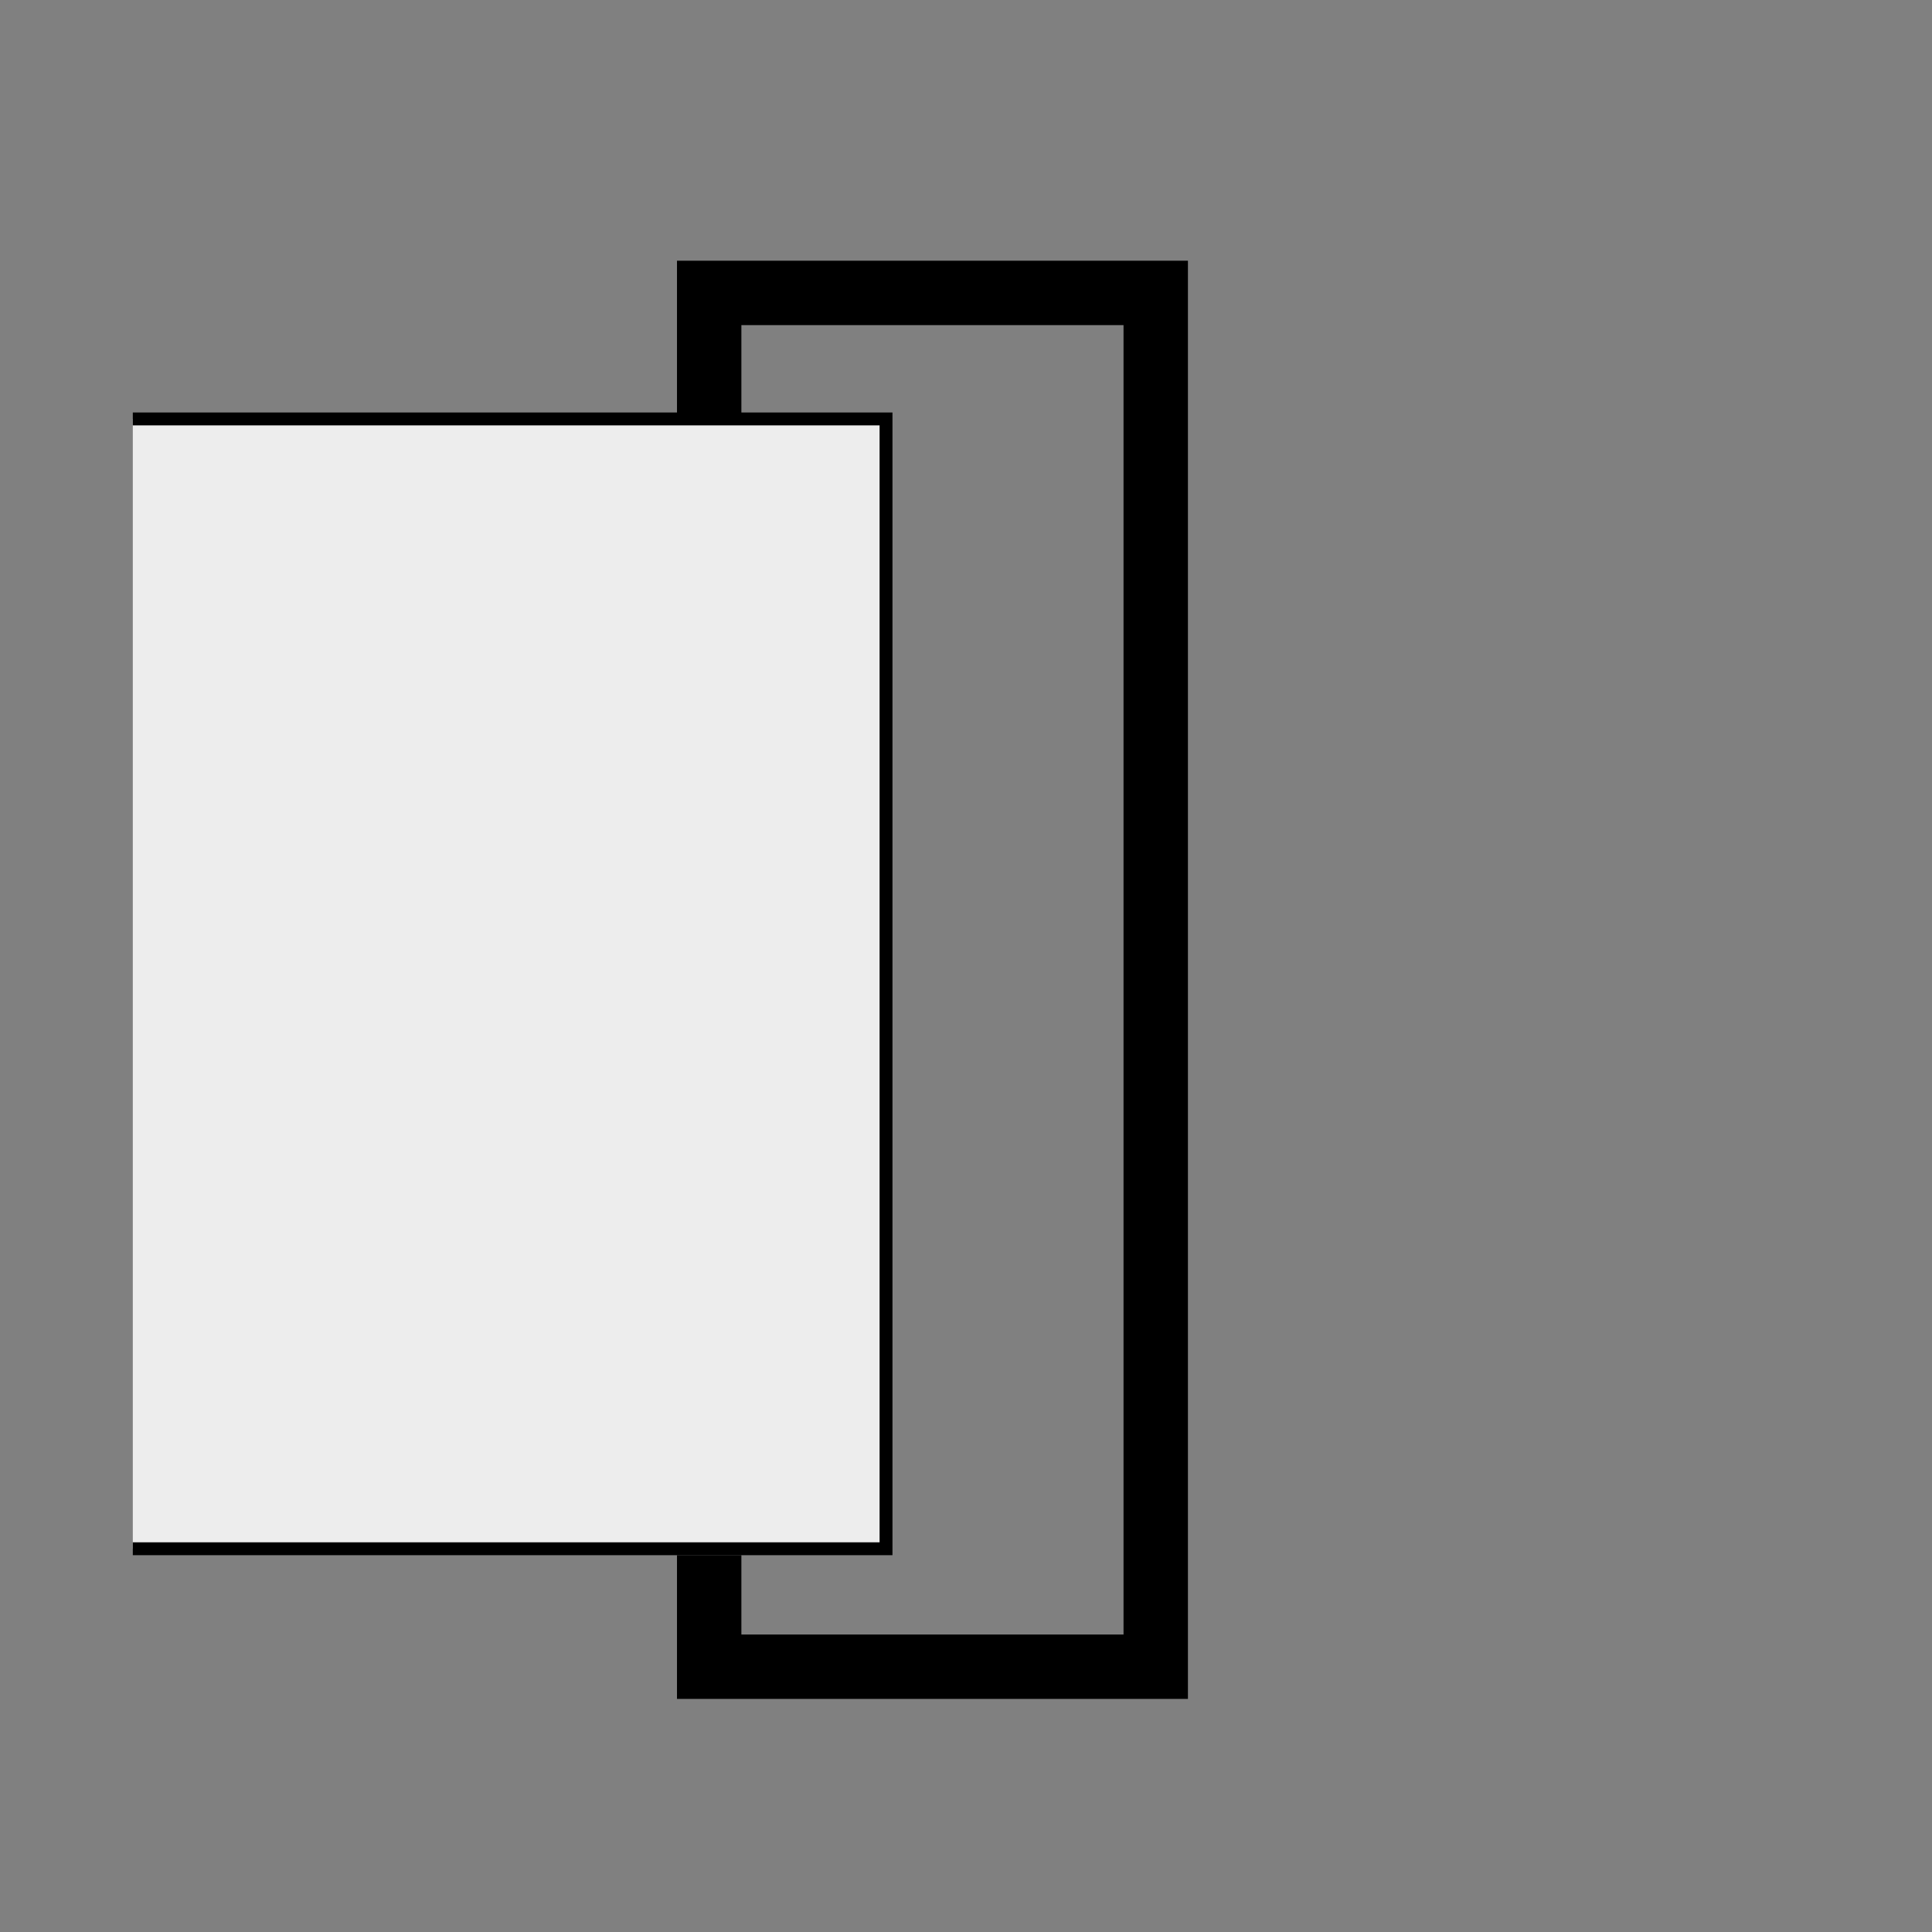
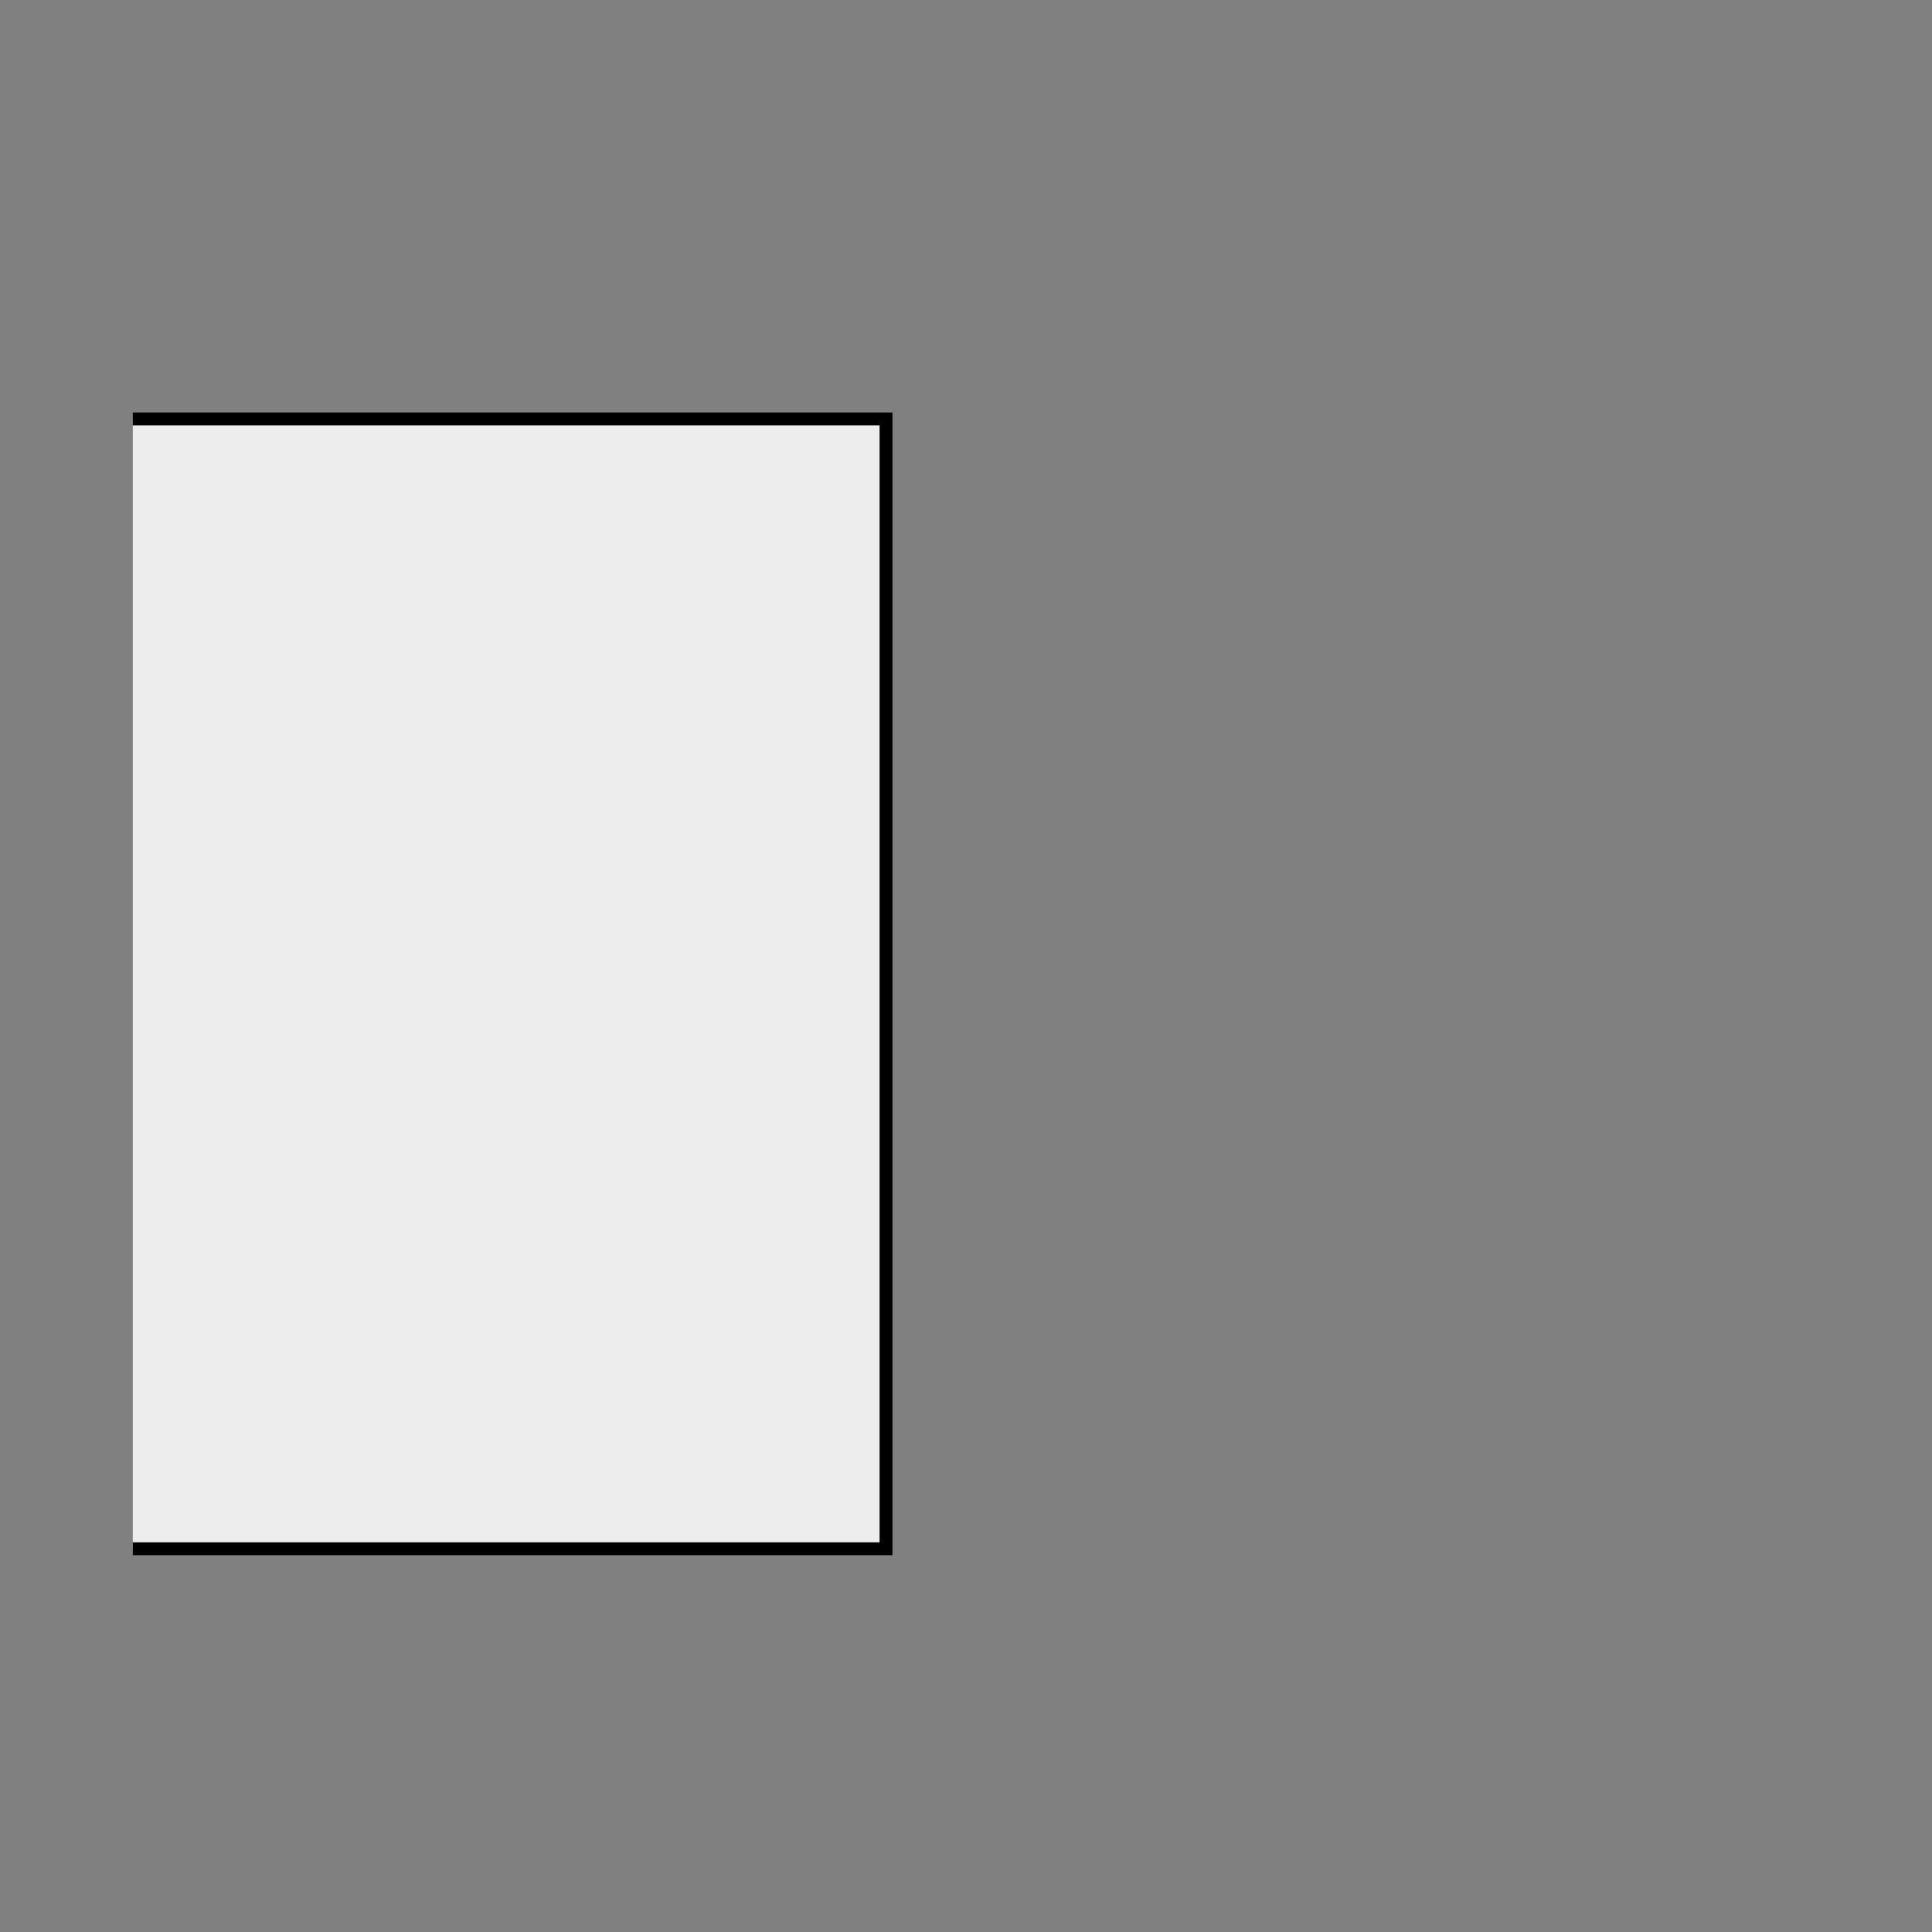
<svg xmlns="http://www.w3.org/2000/svg" version="1.1" x="0px" y="0px" width="100%" height="100%" viewBox="0 0 150 150" enable-background="new 0 0 150 150" xml:space="preserve">
  <rect x="0" y="0" width="150" height="150" fill="#808080" stroke="none" />
  <g id="Voirlage" display="none">
</g>
  <g id="Zargen">
    <polyline fill="#EDEDED" stroke="#000000" stroke-miterlimit="10" points="10.311,32.525 68.791,32.525 68.791,120.245    10.311,120.245  " />
-     <polyline fill="none" stroke="#000000" stroke-width="5" stroke-miterlimit="10" points="55.061,32.072 55.061,22.742    89.731,22.742 89.731,129.403 55.061,129.403 55.061,120.743  " />
  </g>
  <g id="Beschriftung">
</g>
</svg>